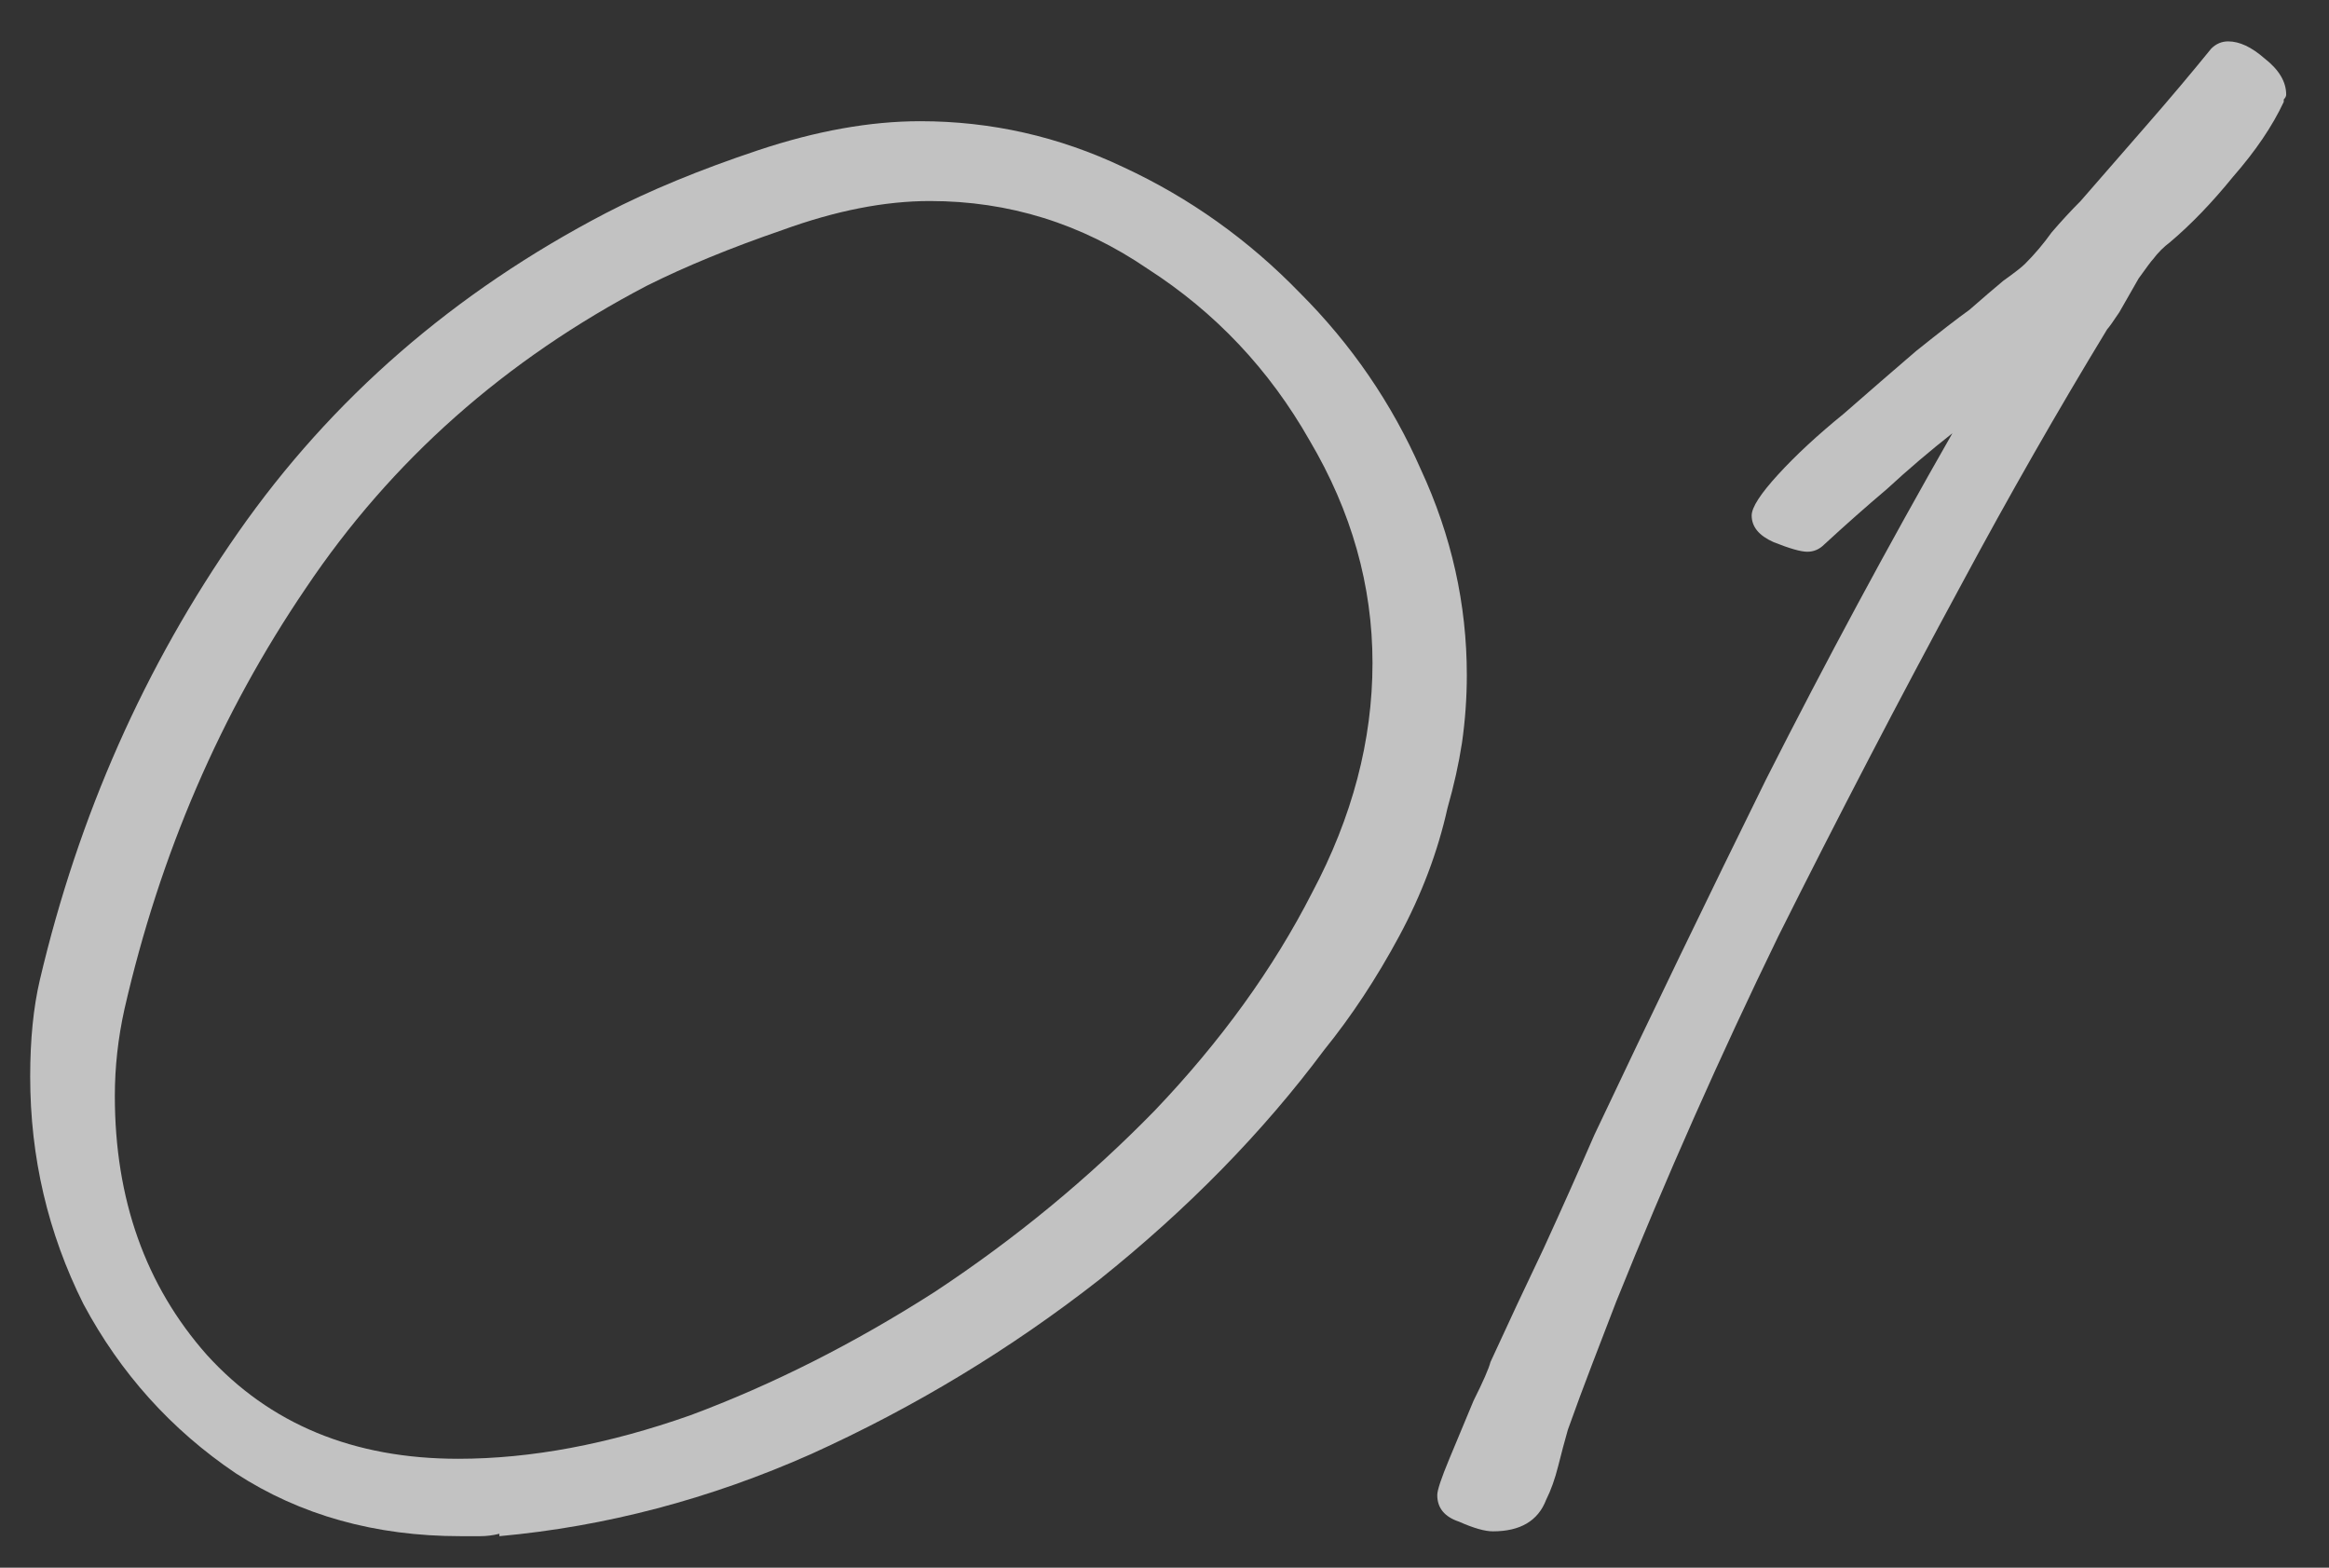
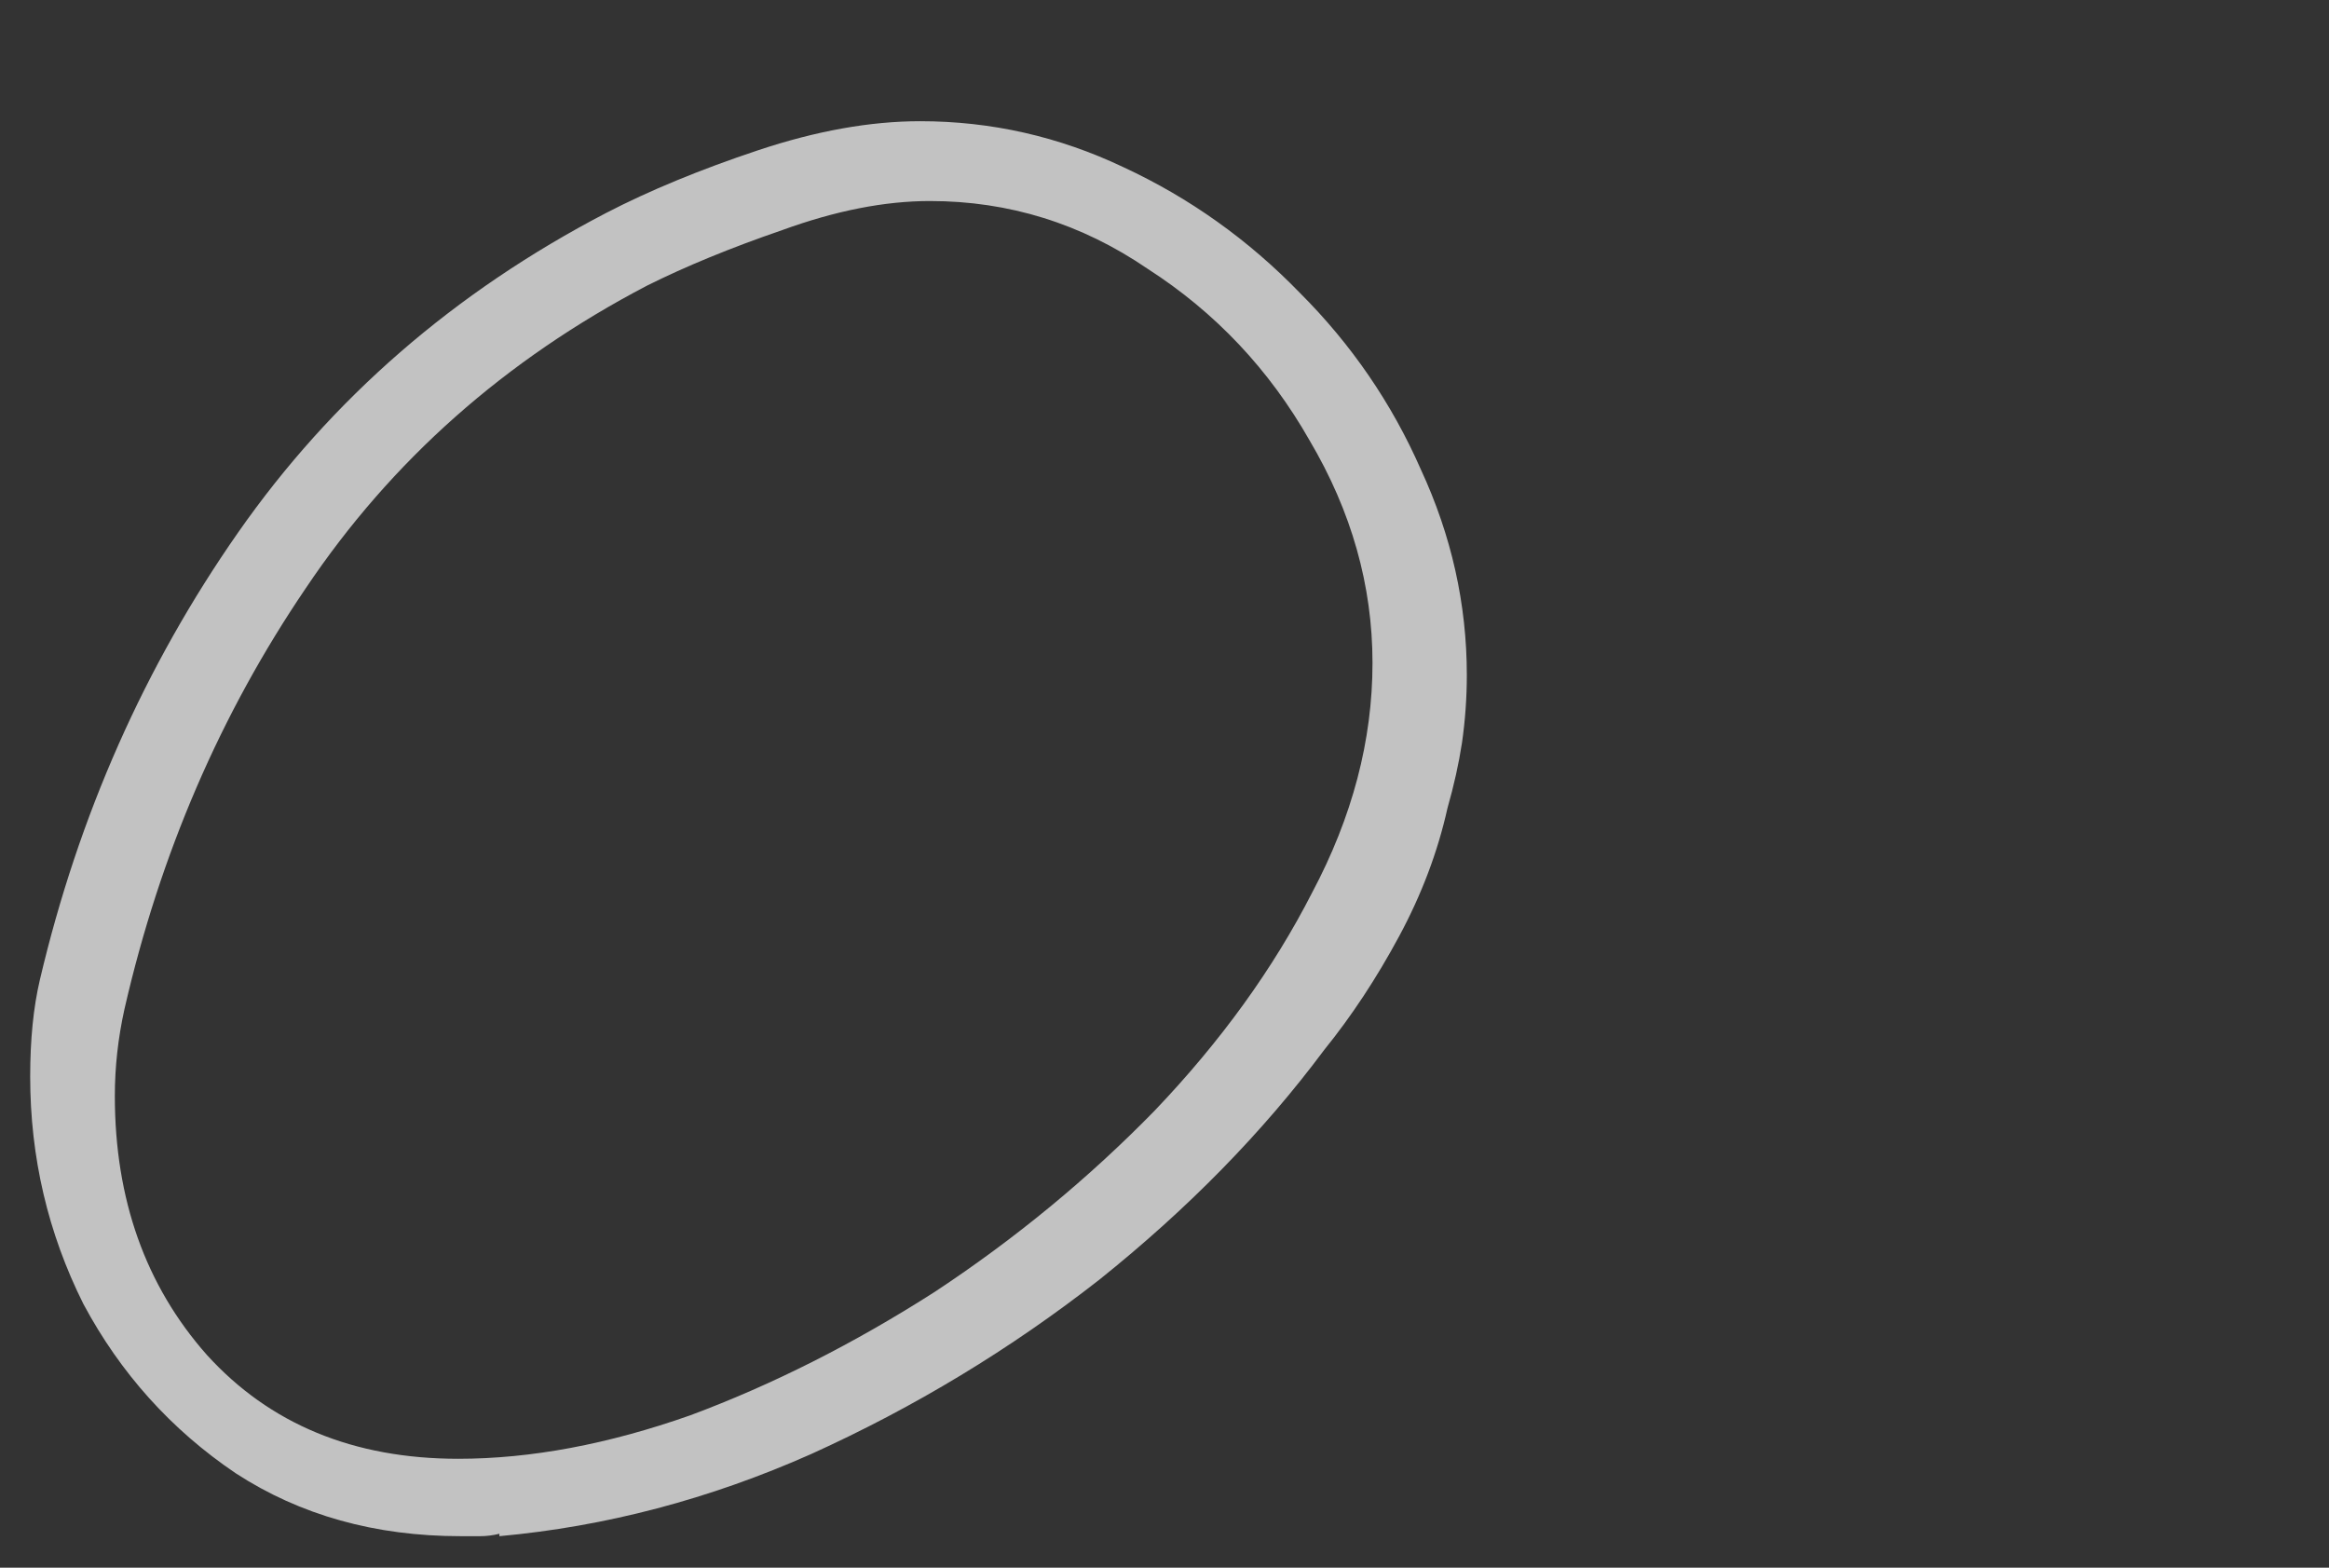
<svg xmlns="http://www.w3.org/2000/svg" width="52" height="35" viewBox="0 0 52 35" fill="none">
  <rect x="0" y="0" width="52" height="35" fill="#333333" stroke="none" />
-   <path opacity="0.7" d="M33.332 34.188C33.152 34.188 32.9 34.116 32.576 33.972C32.252 33.864 32.09 33.666 32.09 33.378C32.09 33.27 32.18 33 32.36 32.568C32.54 32.136 32.72 31.704 32.9 31.272C33.116 30.84 33.242 30.552 33.278 30.408C33.674 29.544 34.07 28.698 34.466 27.87C34.862 27.006 35.24 26.16 35.6 25.332C36.86 22.668 38.138 20.022 39.434 17.394C40.766 14.766 42.152 12.192 43.592 9.672C43.088 10.068 42.602 10.482 42.134 10.914C41.666 11.31 41.198 11.724 40.73 12.156C40.622 12.264 40.496 12.318 40.352 12.318C40.208 12.318 39.956 12.246 39.596 12.102C39.272 11.958 39.11 11.76 39.11 11.508C39.11 11.328 39.308 11.022 39.704 10.59C40.1 10.158 40.586 9.708 41.162 9.24C41.738 8.736 42.278 8.268 42.782 7.836C43.322 7.404 43.718 7.098 43.97 6.918C44.258 6.666 44.51 6.45 44.726 6.27C44.978 6.09 45.14 5.964 45.212 5.892C45.428 5.676 45.626 5.442 45.806 5.19C46.022 4.938 46.238 4.704 46.454 4.488C46.958 3.912 47.444 3.354 47.912 2.814C48.416 2.238 48.902 1.662 49.37 1.086C49.478 0.978 49.604 0.924 49.748 0.924C50 0.924 50.27 1.05 50.558 1.302C50.882 1.554 51.044 1.824 51.044 2.112C51.044 2.148 51.026 2.184 50.99 2.22C50.99 2.22 50.99 2.238 50.99 2.274C50.738 2.814 50.36 3.372 49.856 3.948C49.388 4.524 48.92 5.01 48.452 5.406C48.308 5.514 48.182 5.64 48.074 5.784C48.038 5.82 47.93 5.964 47.75 6.216C47.606 6.468 47.462 6.72 47.318 6.972C47.174 7.188 47.084 7.314 47.048 7.35C45.932 9.186 44.852 11.076 43.808 13.02C42.404 15.612 41.036 18.24 39.704 20.904C38.408 23.568 37.202 26.286 36.086 29.058C35.906 29.526 35.726 29.994 35.546 30.462C35.366 30.93 35.186 31.416 35.006 31.92C34.934 32.172 34.862 32.442 34.79 32.73C34.718 33.018 34.628 33.27 34.52 33.486C34.34 33.954 33.944 34.188 33.332 34.188Z" fill="white" />
  <path opacity="0.7" d="M10.286 34.296C8.378 34.296 6.704 33.828 5.264 32.892C3.824 31.92 2.69 30.66 1.862 29.112C1.07 27.528 0.674 25.836 0.674 24.036C0.674 23.208 0.746 22.488 0.89 21.876C1.754 18.204 3.23 14.874 5.318 11.886C7.406 8.898 10.142 6.522 13.526 4.758C14.498 4.254 15.632 3.786 16.928 3.354C18.224 2.922 19.43 2.706 20.546 2.706C22.13 2.706 23.642 3.048 25.082 3.732C26.558 4.416 27.872 5.352 29.024 6.54C30.176 7.692 31.076 9.006 31.724 10.482C32.408 11.958 32.75 13.488 32.75 15.072C32.75 15.576 32.714 16.08 32.642 16.584C32.57 17.052 32.462 17.538 32.318 18.042C32.102 19.014 31.742 19.968 31.238 20.904C30.734 21.84 30.176 22.686 29.564 23.442C28.196 25.278 26.522 26.988 24.542 28.572C22.562 30.12 20.42 31.416 18.116 32.46C15.848 33.468 13.526 34.08 11.15 34.296V34.242C11.006 34.278 10.862 34.296 10.718 34.296C10.574 34.296 10.43 34.296 10.286 34.296ZM10.232 32.568C11.852 32.568 13.58 32.244 15.416 31.596C17.252 30.912 19.07 29.994 20.87 28.842C22.67 27.654 24.308 26.304 25.784 24.792C27.26 23.244 28.43 21.624 29.294 19.932C30.194 18.24 30.644 16.53 30.644 14.802C30.644 13.074 30.176 11.418 29.24 9.834C28.34 8.25 27.134 6.972 25.622 6C24.146 4.992 22.526 4.488 20.762 4.488C19.754 4.488 18.656 4.704 17.468 5.136C16.316 5.532 15.308 5.946 14.444 6.378C11.276 8.034 8.738 10.284 6.83 13.128C4.922 15.936 3.572 19.068 2.78 22.524C2.708 22.848 2.654 23.172 2.618 23.496C2.582 23.82 2.564 24.144 2.564 24.468C2.564 26.772 3.248 28.698 4.616 30.246C6.02 31.794 7.892 32.568 10.232 32.568Z" fill="white" />
</svg>